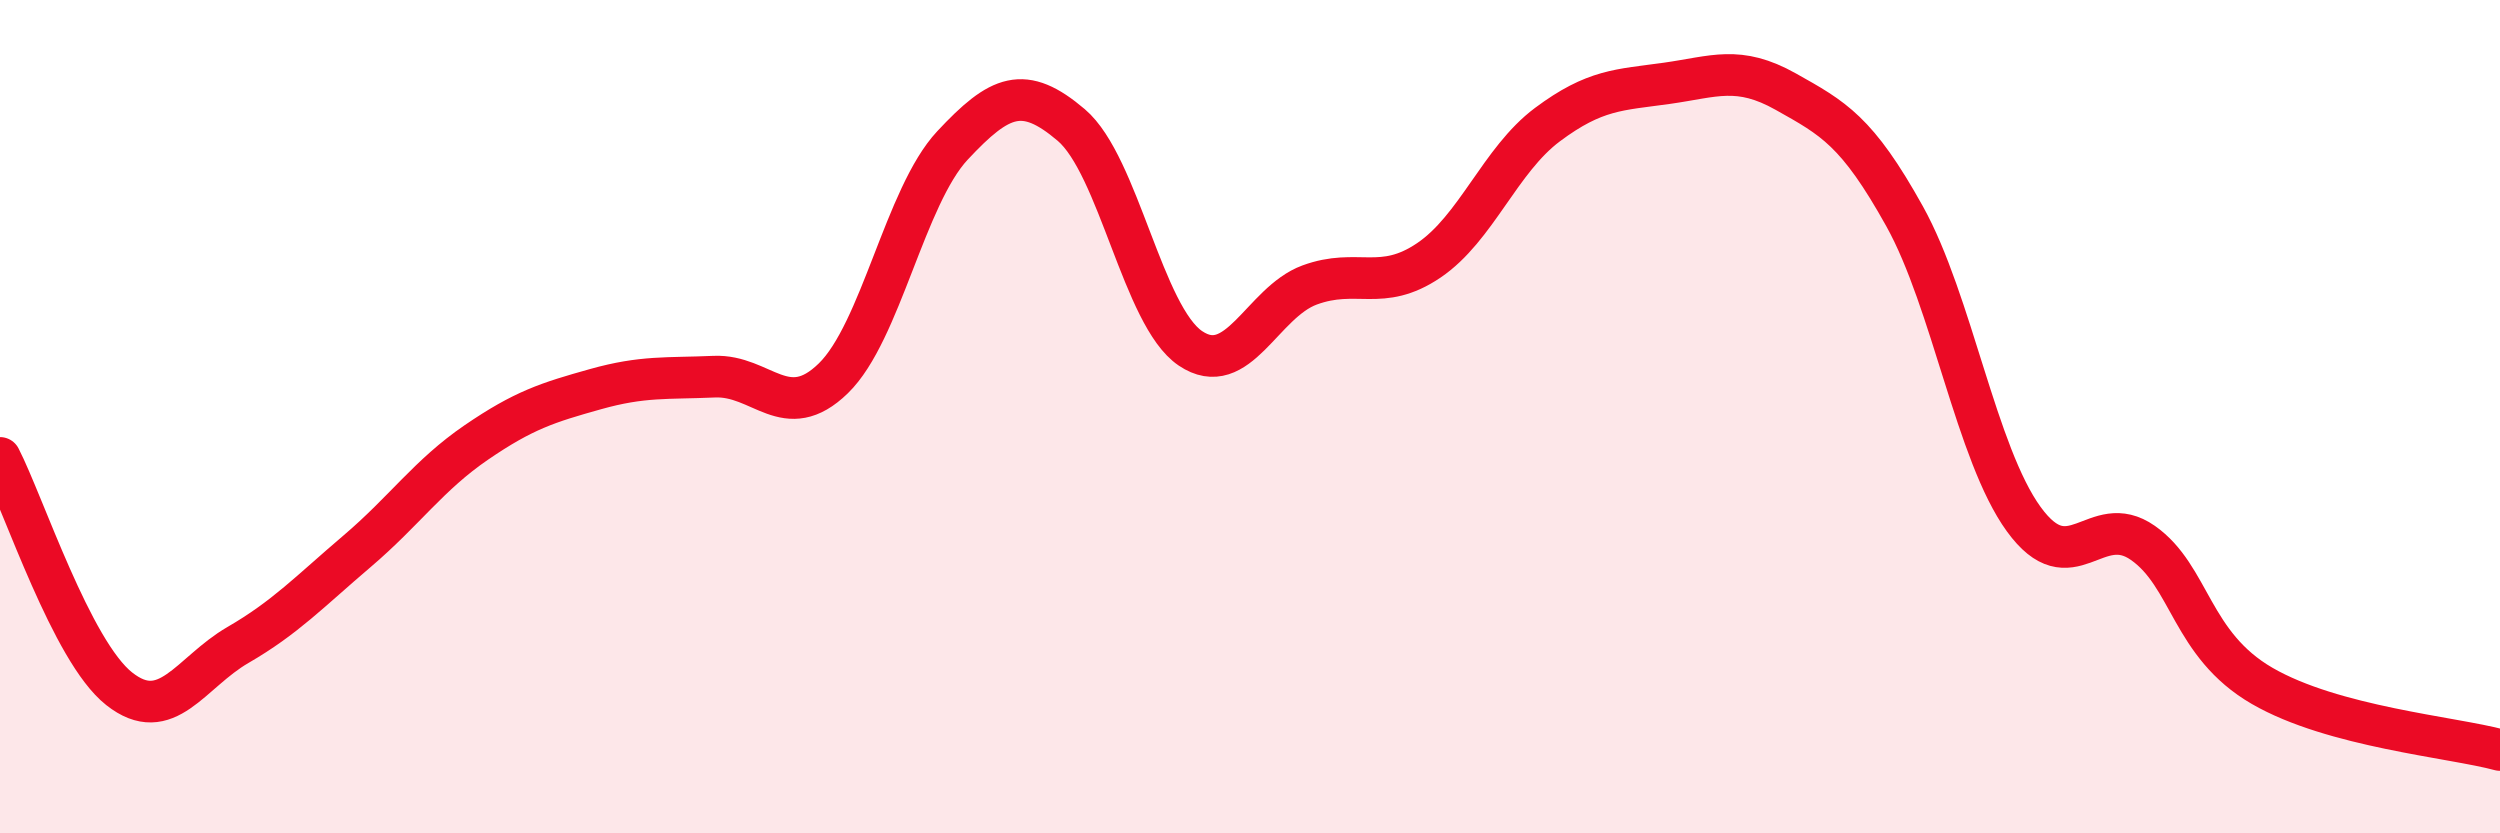
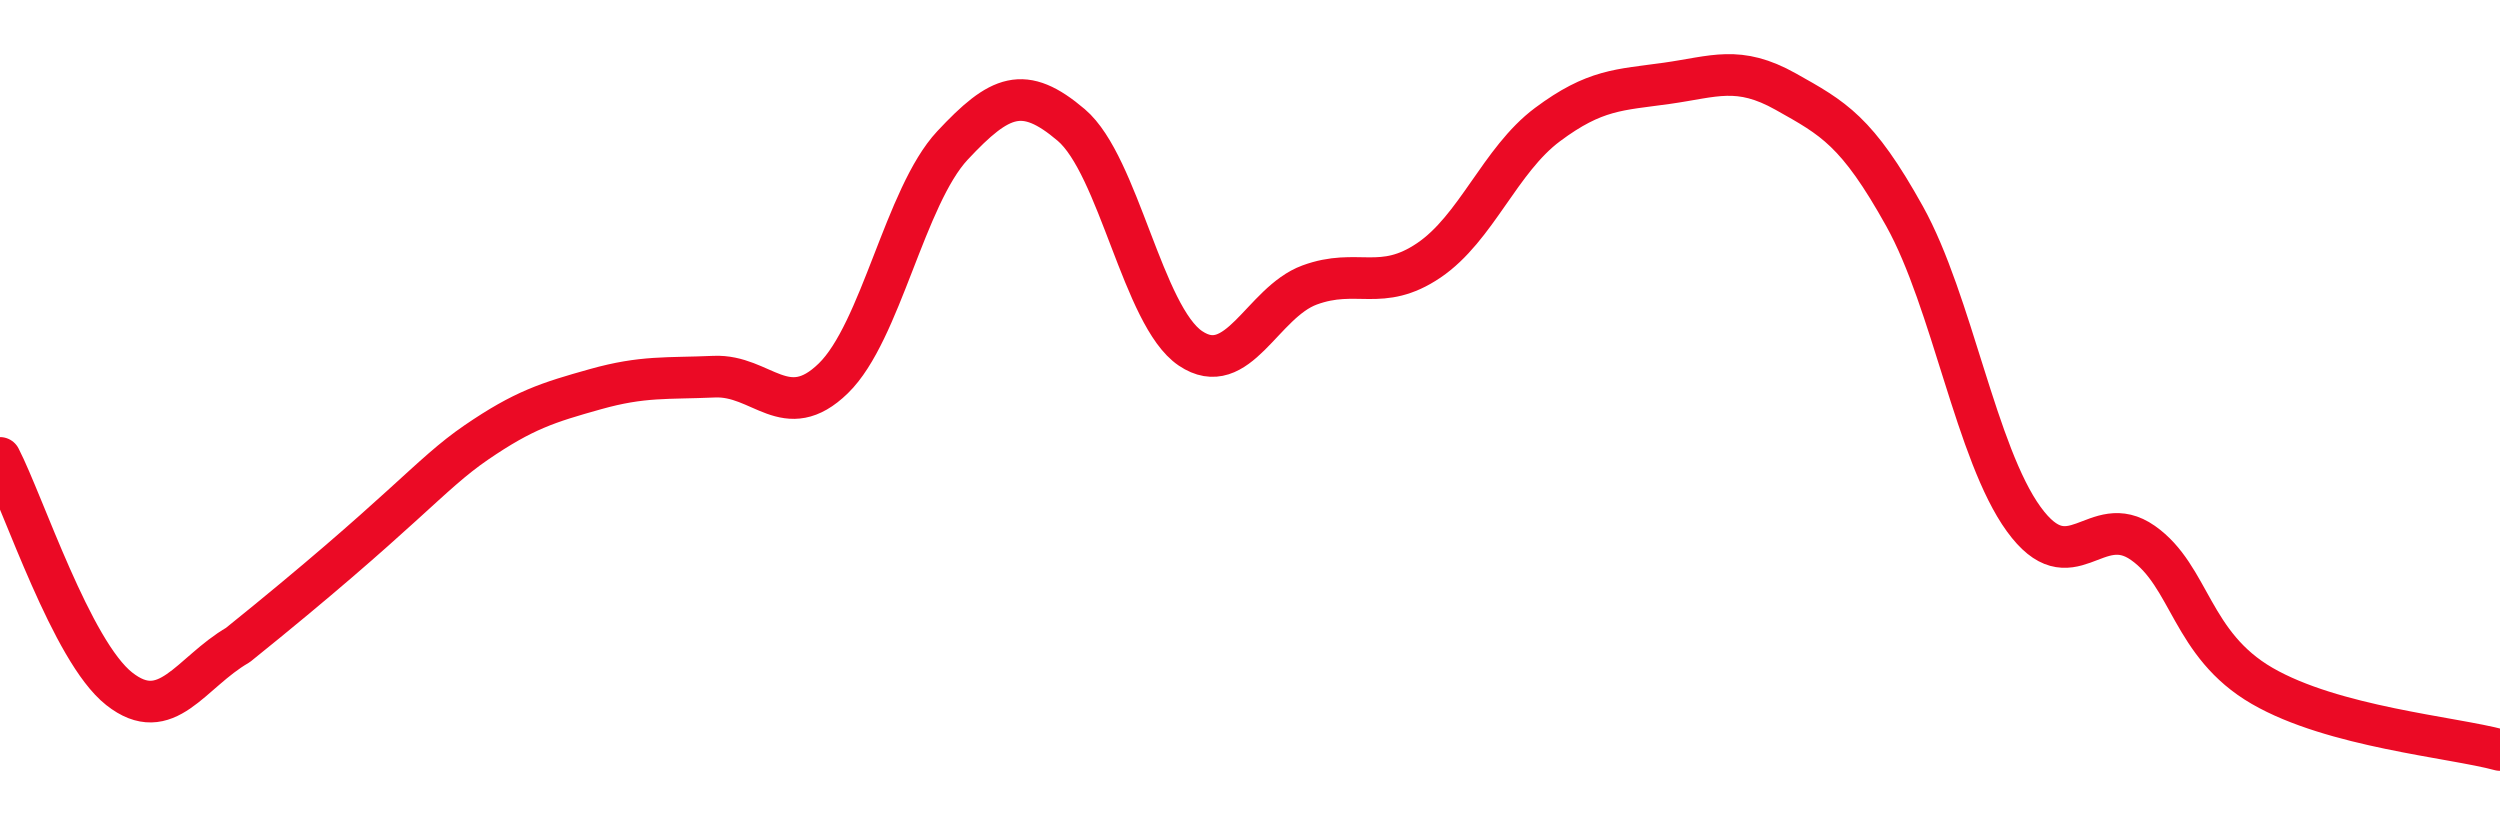
<svg xmlns="http://www.w3.org/2000/svg" width="60" height="20" viewBox="0 0 60 20">
-   <path d="M 0,10.99 C 0.57,12.1 1.72,15.63 2.86,16.53 C 4,17.43 4.57,16.14 5.71,15.48 C 6.85,14.82 7.43,14.2 8.57,13.23 C 9.71,12.26 10.29,11.4 11.43,10.62 C 12.57,9.84 13.15,9.66 14.29,9.34 C 15.43,9.02 16,9.09 17.14,9.04 C 18.28,8.99 18.86,10.19 20,9.08 C 21.14,7.97 21.72,4.71 22.86,3.49 C 24,2.27 24.57,2.03 25.71,3 C 26.85,3.97 27.43,7.59 28.57,8.36 C 29.71,9.13 30.29,7.26 31.43,6.84 C 32.57,6.42 33.15,7.02 34.29,6.25 C 35.43,5.48 36,3.84 37.14,2.99 C 38.28,2.14 38.86,2.16 40,2 C 41.14,1.84 41.72,1.56 42.86,2.2 C 44,2.84 44.57,3.14 45.71,5.19 C 46.85,7.24 47.43,10.89 48.57,12.46 C 49.71,14.03 50.29,12.23 51.43,13.03 C 52.57,13.83 52.58,15.47 54.29,16.46 C 56,17.45 58.86,17.69 60,18L60 20L0 20Z" fill="#EB0A25" opacity="0.1" stroke-linecap="round" stroke-linejoin="round" />
-   <path d="M 0,10.99 C 0.57,12.1 1.72,15.63 2.86,16.53 C 4,17.43 4.57,16.14 5.71,15.48 C 6.85,14.82 7.43,14.2 8.57,13.23 C 9.71,12.26 10.29,11.4 11.43,10.62 C 12.57,9.84 13.15,9.66 14.29,9.34 C 15.43,9.02 16,9.09 17.14,9.04 C 18.28,8.99 18.86,10.19 20,9.08 C 21.14,7.97 21.72,4.71 22.86,3.49 C 24,2.27 24.57,2.03 25.71,3 C 26.85,3.97 27.43,7.59 28.57,8.36 C 29.71,9.13 30.29,7.26 31.43,6.84 C 32.57,6.42 33.15,7.02 34.29,6.25 C 35.43,5.48 36,3.84 37.14,2.99 C 38.28,2.14 38.86,2.16 40,2 C 41.14,1.84 41.72,1.56 42.86,2.2 C 44,2.84 44.57,3.14 45.71,5.19 C 46.85,7.24 47.43,10.89 48.57,12.46 C 49.71,14.03 50.29,12.23 51.43,13.03 C 52.57,13.83 52.58,15.47 54.29,16.46 C 56,17.45 58.86,17.69 60,18" stroke="#EB0A25" stroke-width="1" fill="none" stroke-linecap="round" stroke-linejoin="round" />
+   <path d="M 0,10.99 C 0.57,12.1 1.72,15.63 2.86,16.53 C 4,17.43 4.57,16.14 5.71,15.48 C 9.71,12.26 10.29,11.4 11.43,10.62 C 12.57,9.84 13.15,9.66 14.29,9.34 C 15.43,9.02 16,9.09 17.14,9.04 C 18.28,8.99 18.86,10.19 20,9.08 C 21.14,7.97 21.72,4.71 22.86,3.49 C 24,2.27 24.57,2.03 25.71,3 C 26.85,3.97 27.43,7.59 28.57,8.36 C 29.71,9.13 30.29,7.26 31.43,6.84 C 32.57,6.42 33.15,7.02 34.29,6.25 C 35.43,5.48 36,3.84 37.14,2.99 C 38.28,2.14 38.86,2.16 40,2 C 41.14,1.84 41.72,1.56 42.86,2.2 C 44,2.84 44.57,3.14 45.71,5.19 C 46.85,7.24 47.43,10.89 48.57,12.46 C 49.71,14.03 50.29,12.23 51.43,13.03 C 52.57,13.83 52.58,15.47 54.29,16.46 C 56,17.45 58.86,17.69 60,18" stroke="#EB0A25" stroke-width="1" fill="none" stroke-linecap="round" stroke-linejoin="round" />
</svg>